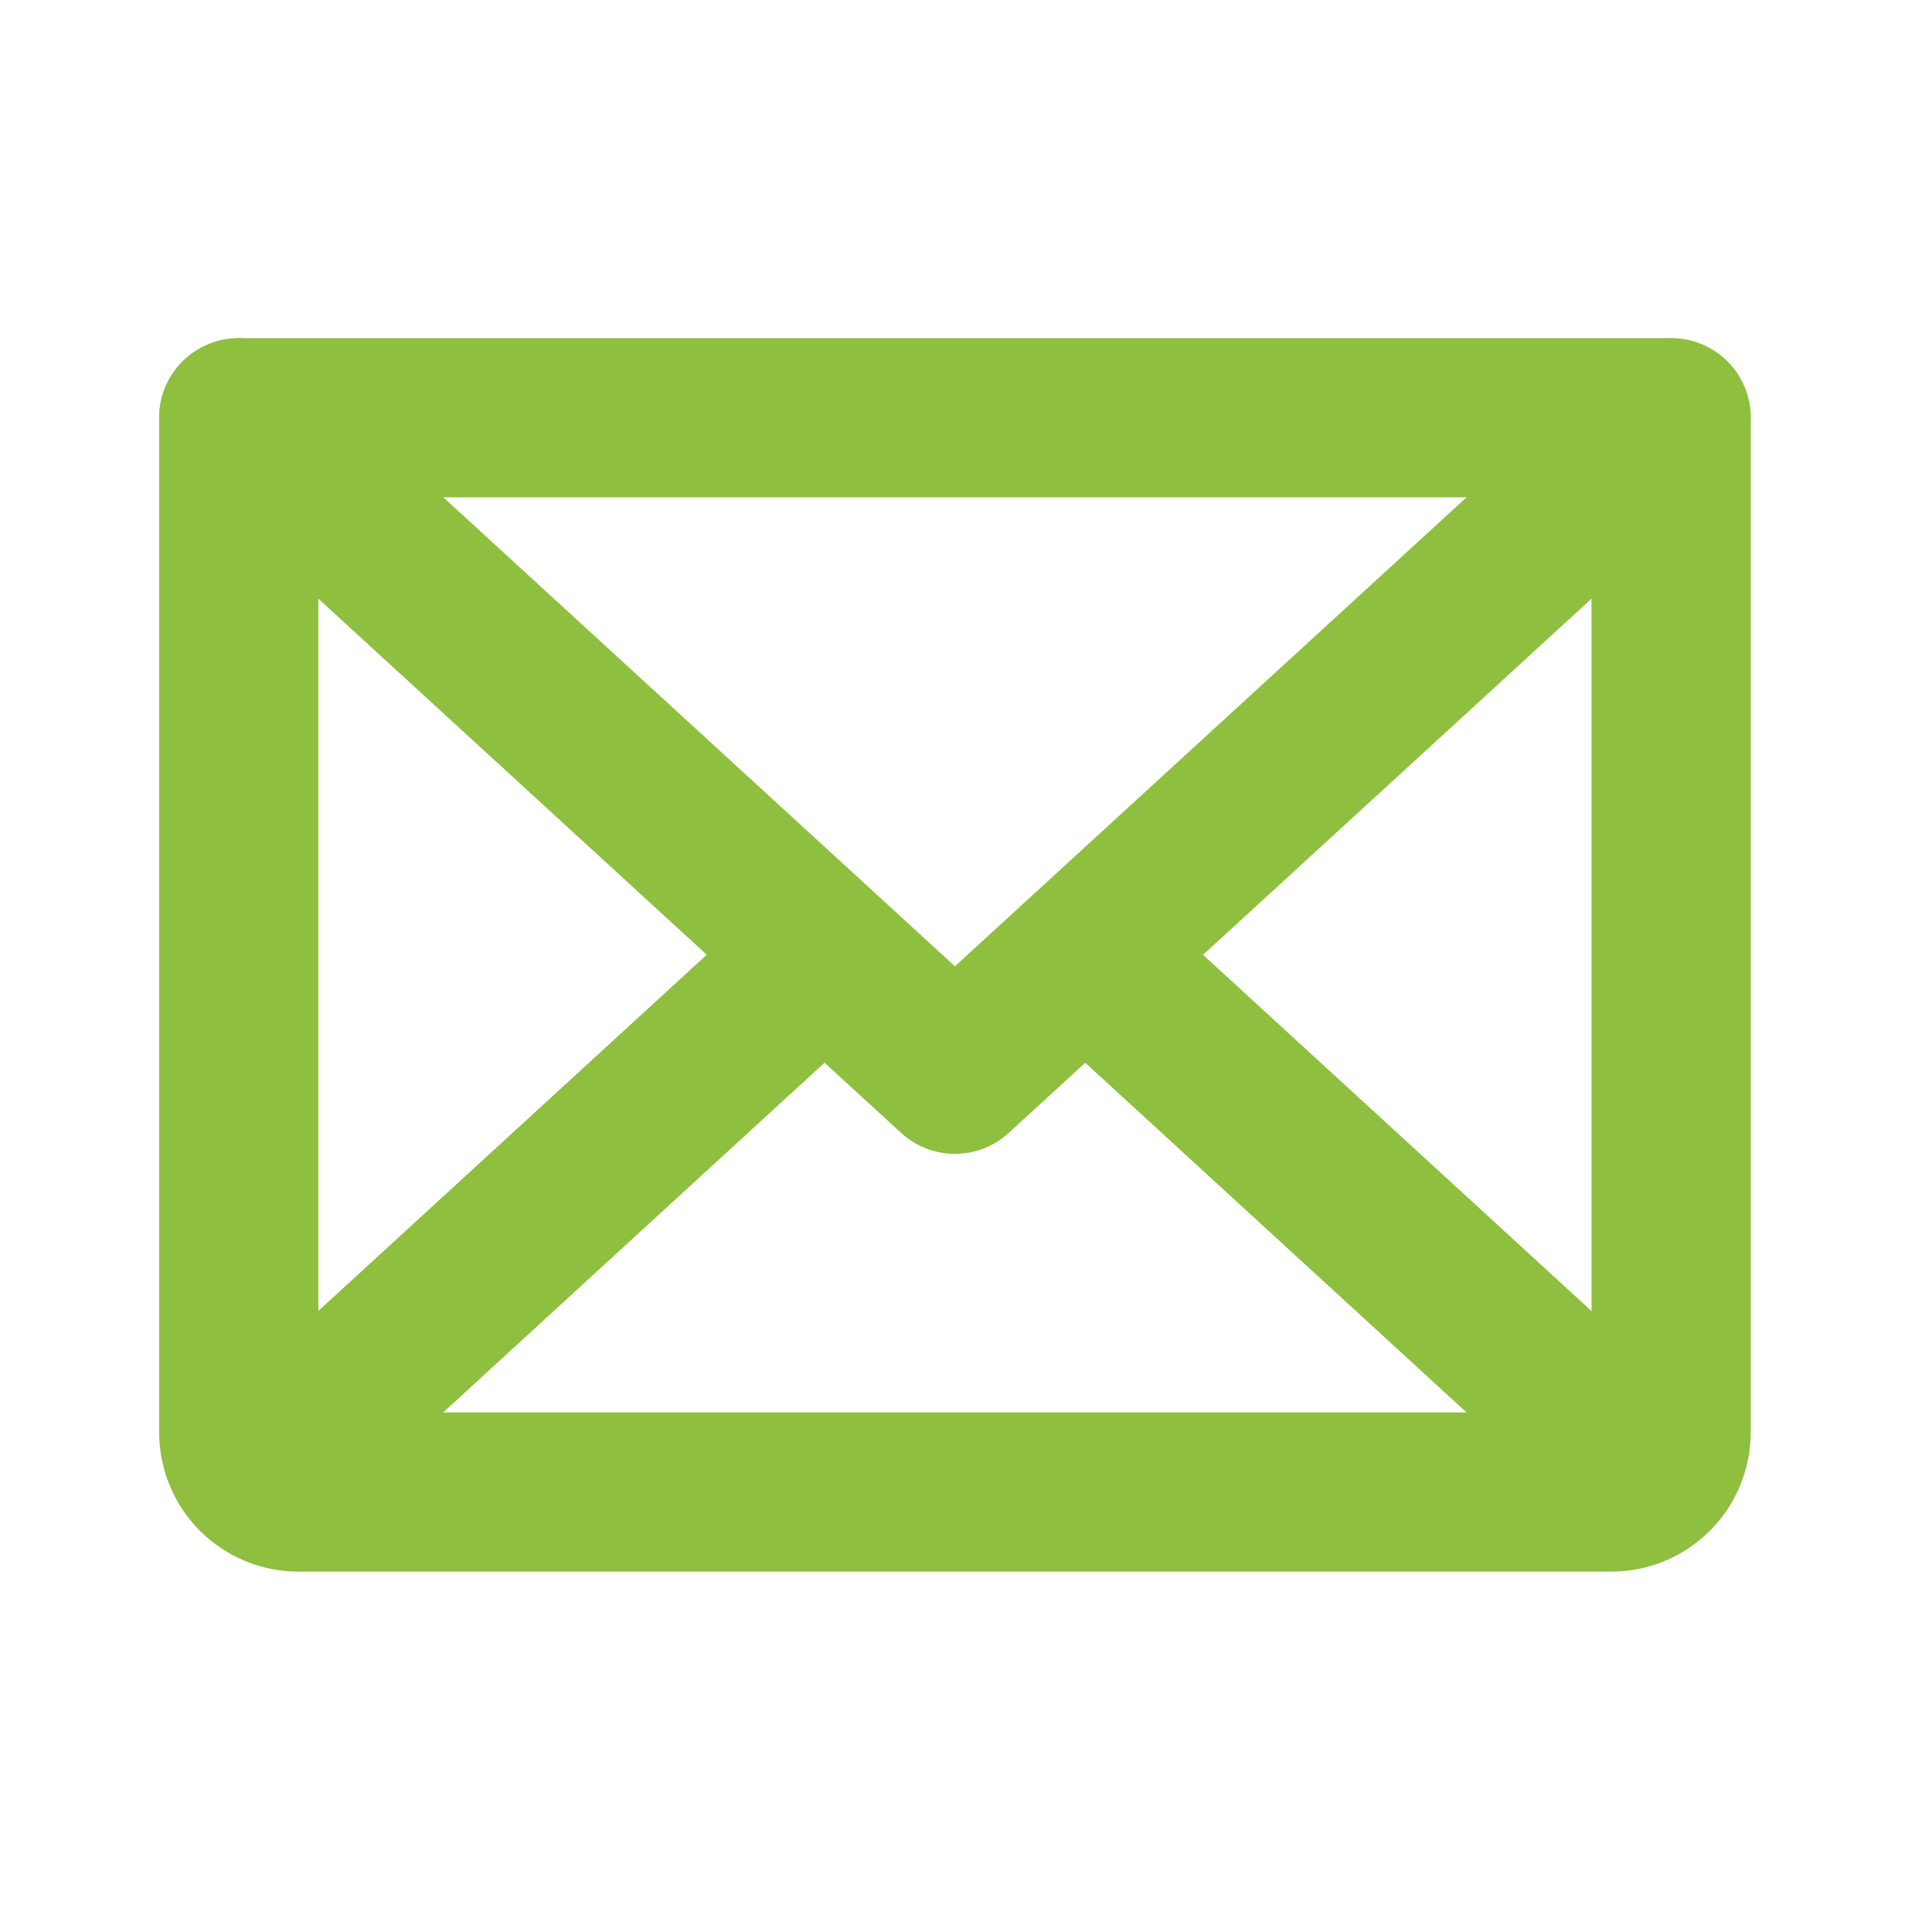
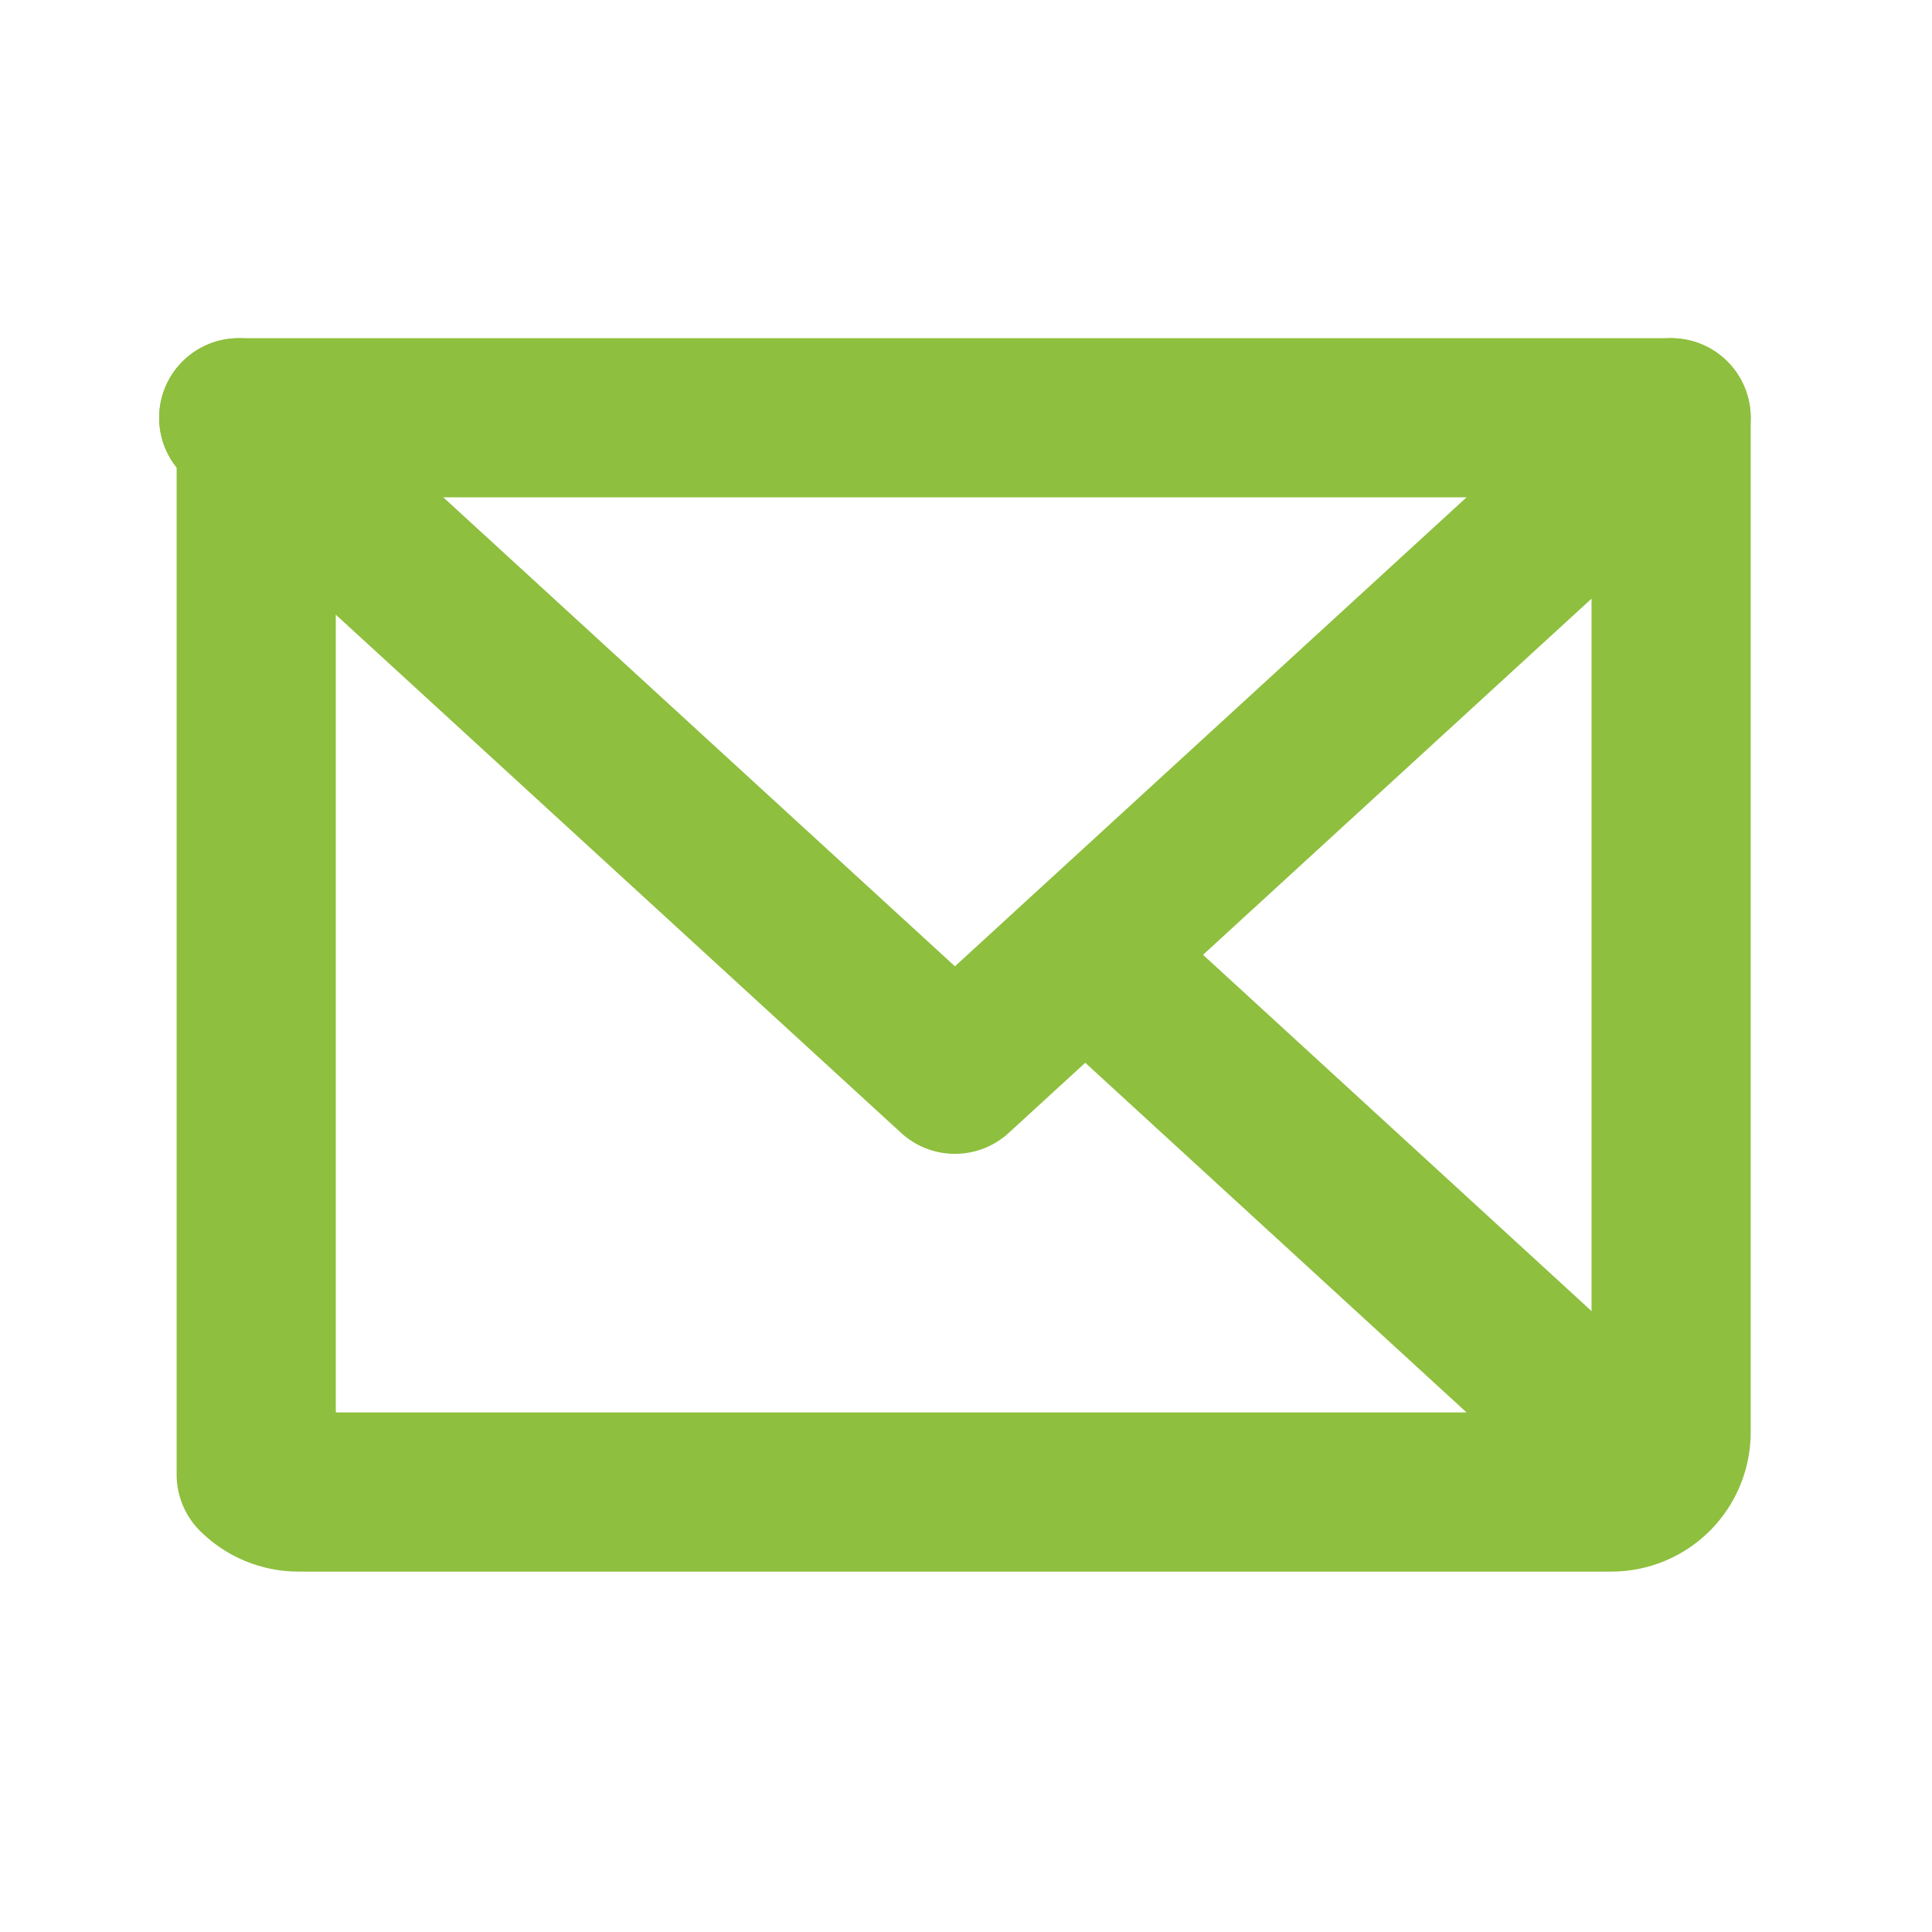
<svg xmlns="http://www.w3.org/2000/svg" width="26" height="26" viewBox="0 0 26 26" fill="none">
  <path d="M22.489 5.622L12.851 14.457L3.213 5.622" stroke="#8EBF3E" stroke-width="2.142" stroke-linecap="round" stroke-linejoin="round" />
-   <path d="M3.213 5.622H22.489V19.276C22.489 19.489 22.404 19.693 22.253 19.844C22.103 19.994 21.898 20.079 21.685 20.079H4.016C3.803 20.079 3.599 19.994 3.448 19.844C3.298 19.693 3.213 19.489 3.213 19.276V5.622Z" stroke="#8EBF3E" stroke-width="2.142" stroke-linecap="round" stroke-linejoin="round" />
-   <path d="M11.093 12.851L3.463 19.848" stroke="#8EBF3E" stroke-width="2.142" stroke-linecap="round" stroke-linejoin="round" />
+   <path d="M3.213 5.622H22.489V19.276C22.489 19.489 22.404 19.693 22.253 19.844C22.103 19.994 21.898 20.079 21.685 20.079H4.016C3.803 20.079 3.599 19.994 3.448 19.844V5.622Z" stroke="#8EBF3E" stroke-width="2.142" stroke-linecap="round" stroke-linejoin="round" />
  <path d="M22.237 19.848L14.607 12.851" stroke="#8EBF3E" stroke-width="2.142" stroke-linecap="round" stroke-linejoin="round" />
</svg>